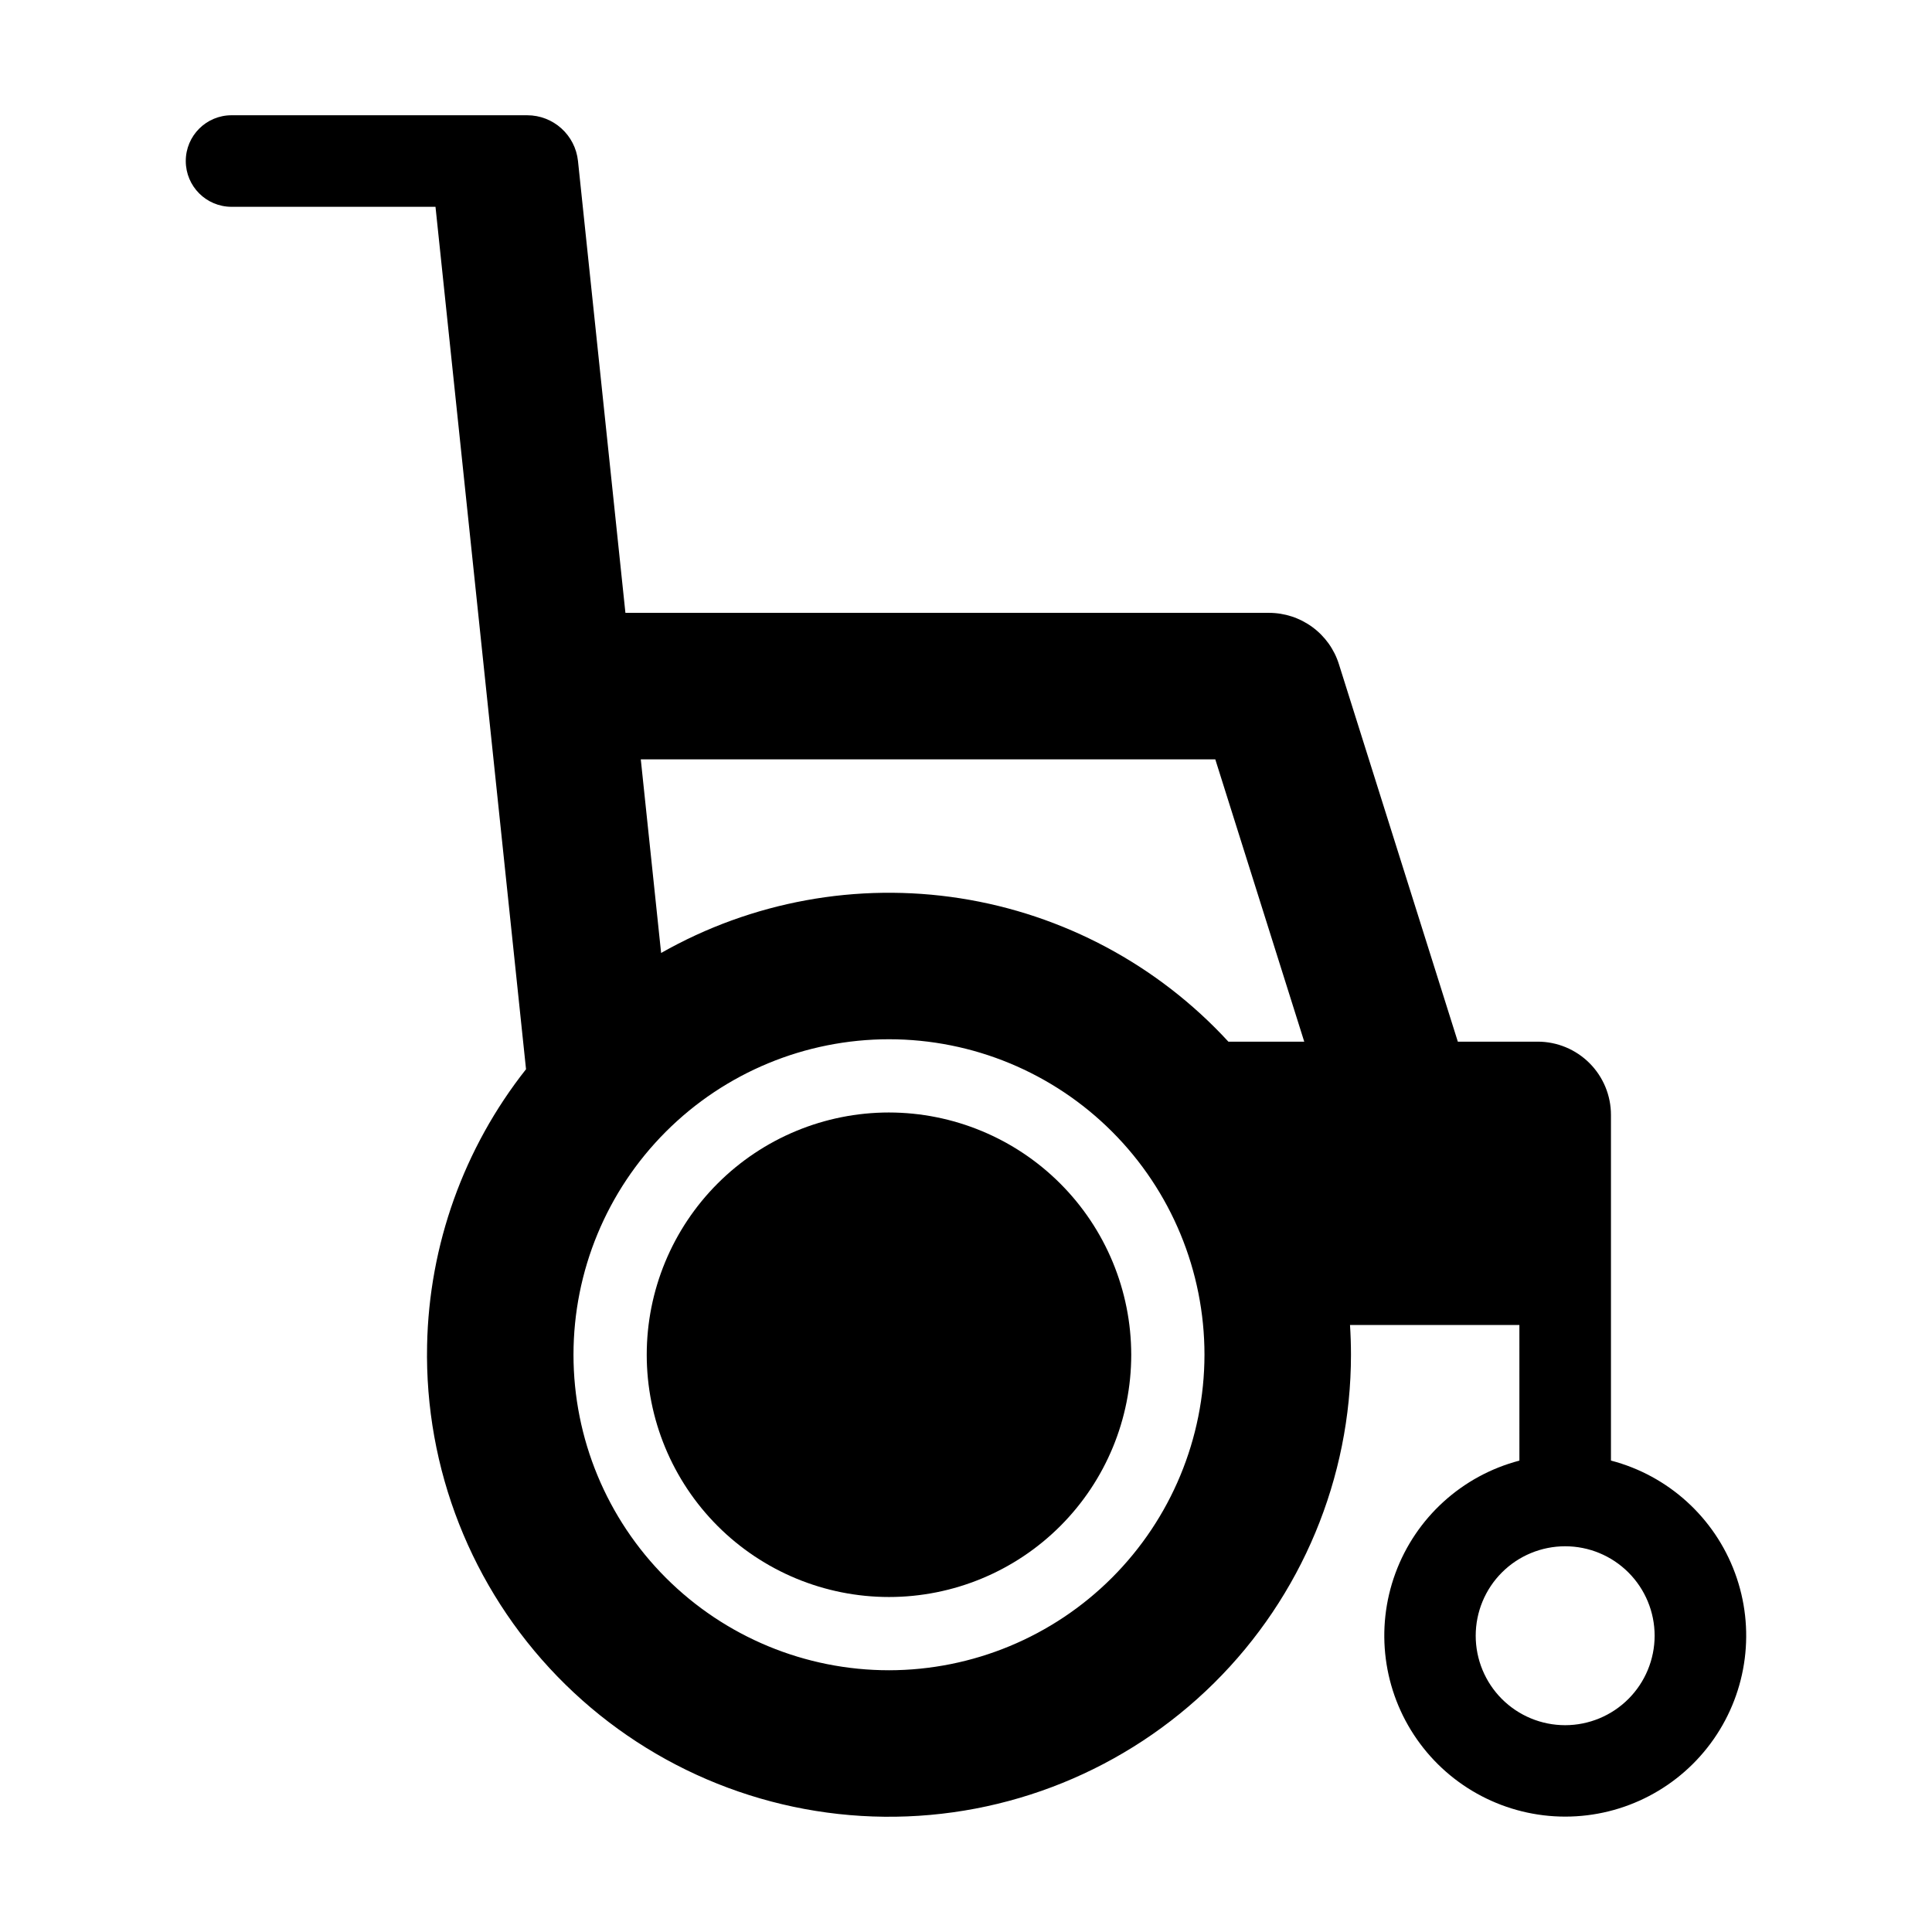
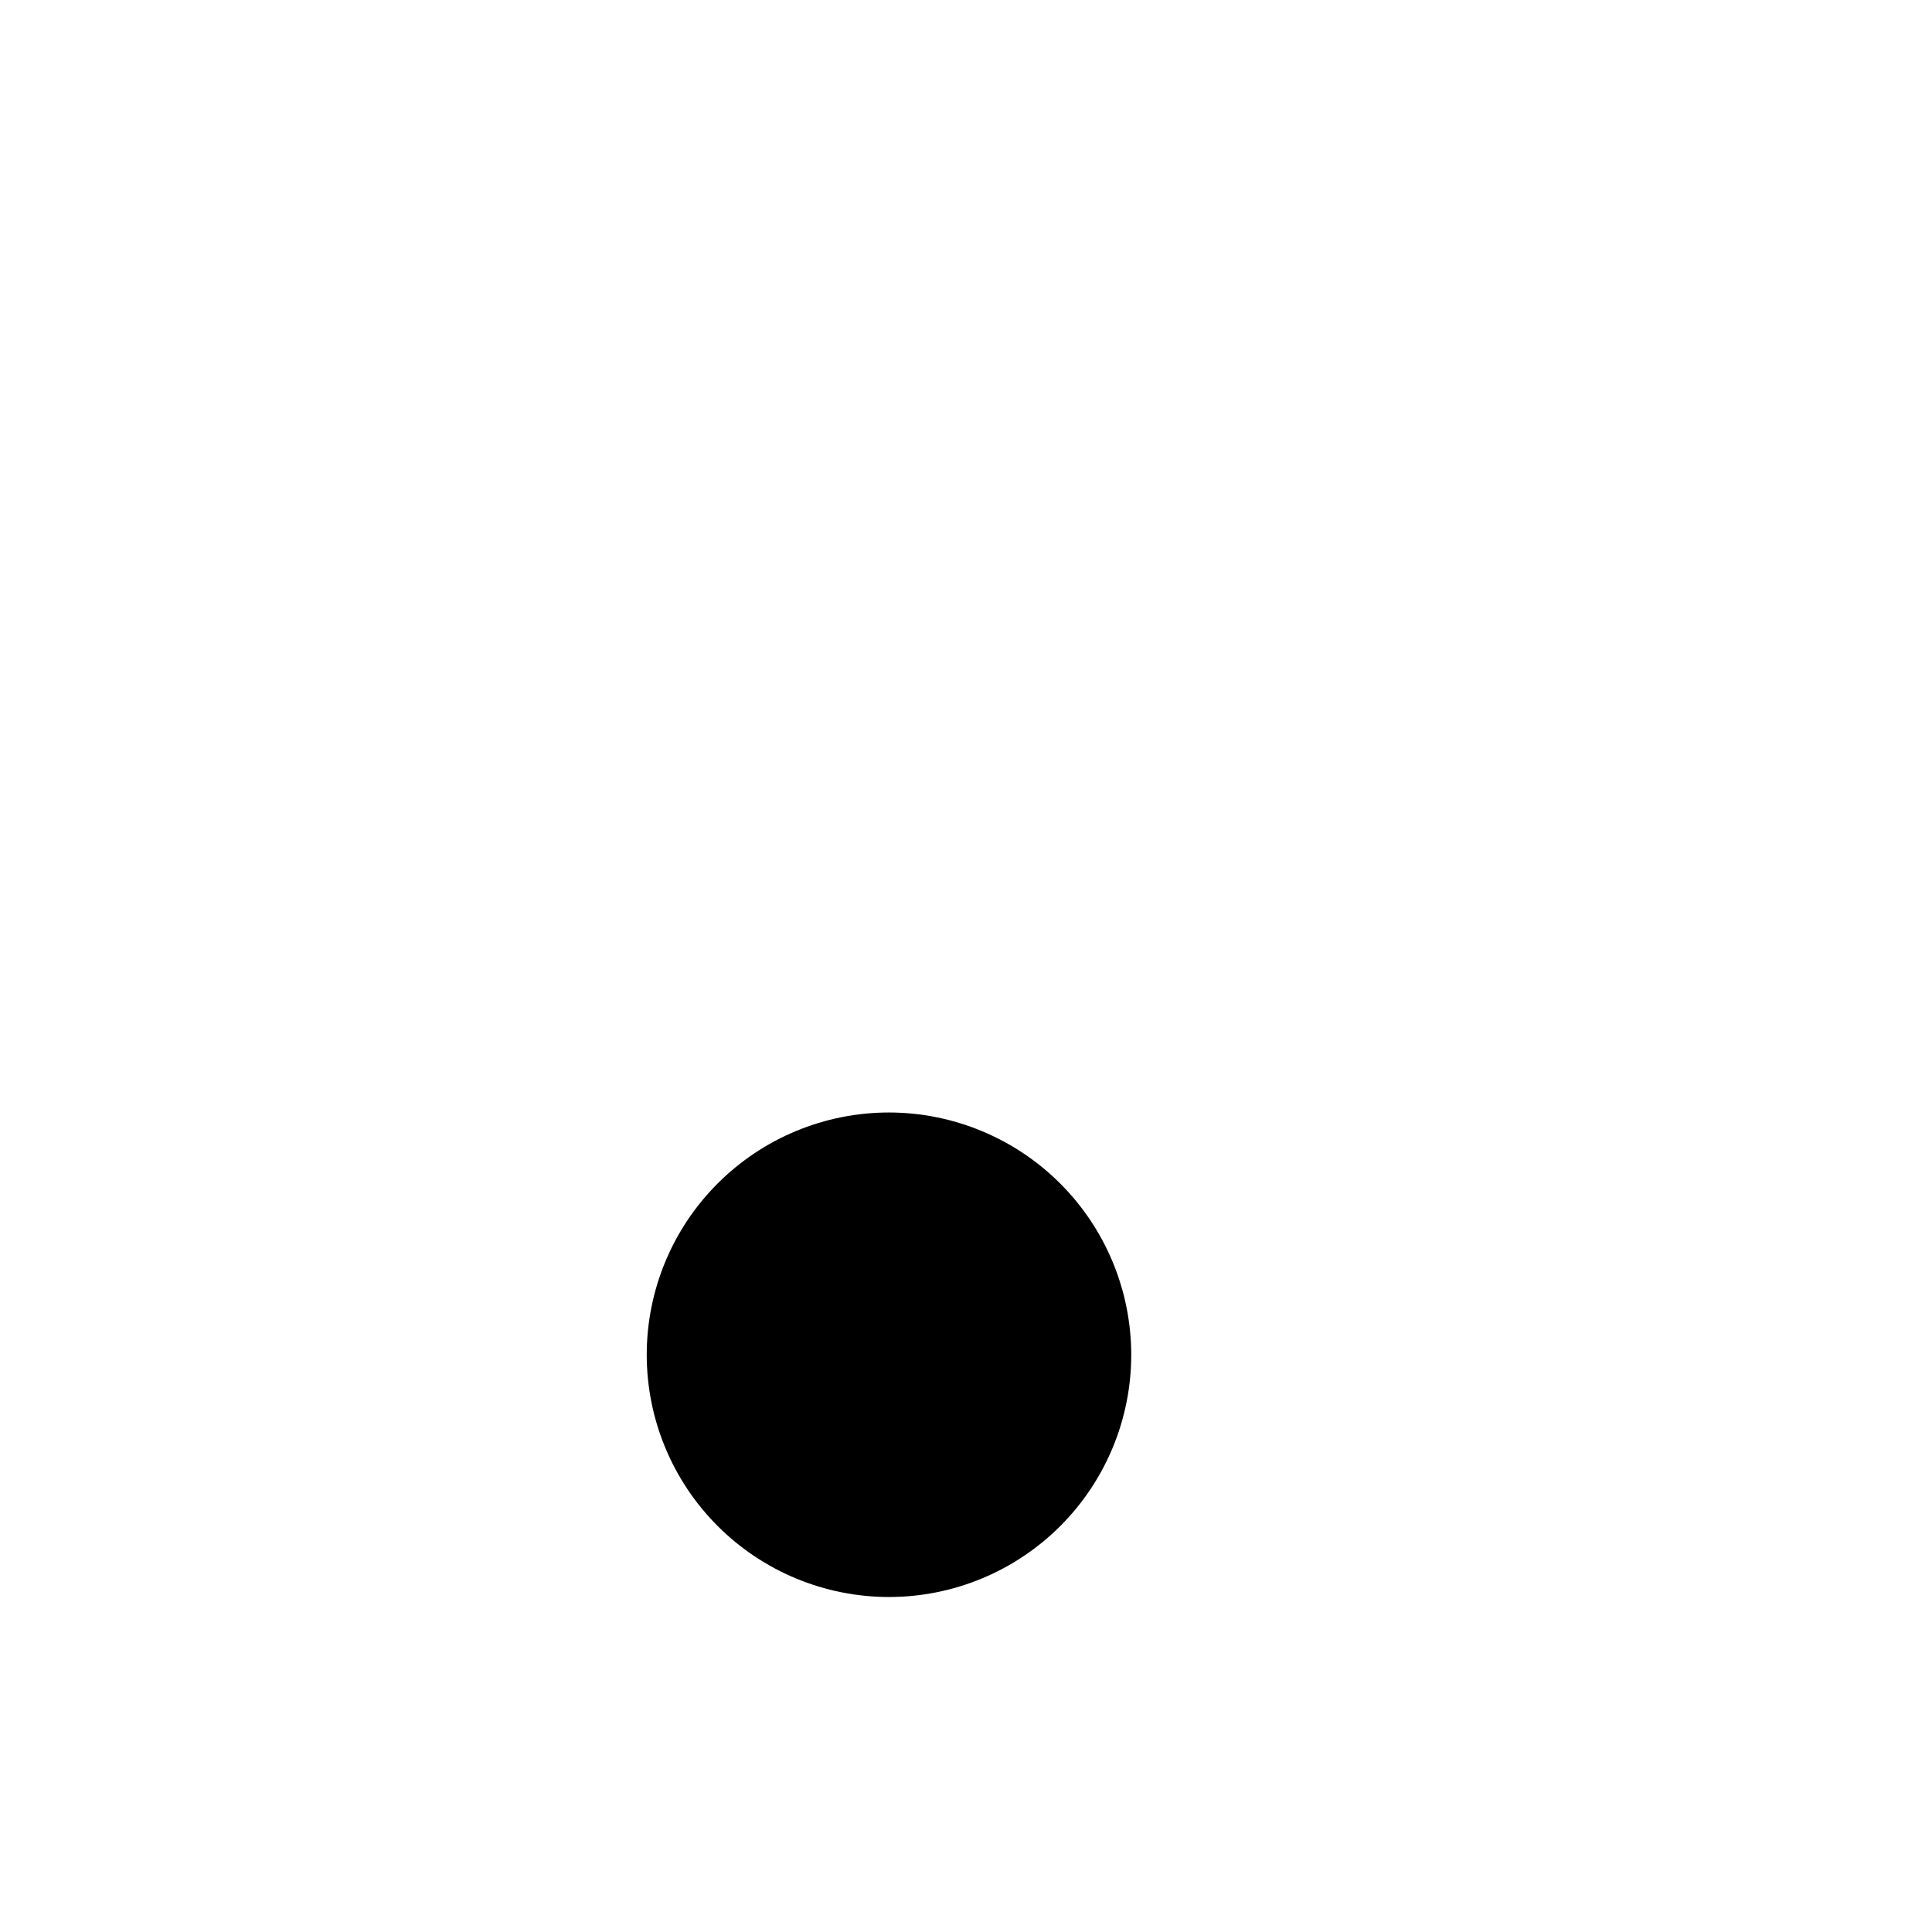
<svg xmlns="http://www.w3.org/2000/svg" fill="#000000" width="800px" height="800px" version="1.1" viewBox="144 144 512 512">
  <g>
    <path d="m379.59 438.82c-17.027 0-33.355 6.766-45.398 18.805-12.039 12.039-18.801 28.371-18.801 45.398 0 17.023 6.762 33.355 18.801 45.395 12.043 12.039 28.371 18.805 45.398 18.805s33.355-6.766 45.395-18.805c12.043-12.039 18.805-28.371 18.805-45.398-0.016-17.02-6.785-33.34-18.824-45.375-12.035-12.035-28.355-18.805-45.375-18.824z" />
-     <path d="m570.92 531.06v-91.598c0-5.148-2.047-10.082-5.688-13.723-3.641-3.641-8.574-5.688-13.723-5.688h-21.168l-31.523-100.06c-1.238-3.938-3.707-7.375-7.035-9.816-3.328-2.441-7.352-3.762-11.48-3.762h-170.56l-12.57-119.74c-0.723-6.894-6.535-12.133-13.469-12.129h-78.344c-6.699 0-12.129 5.43-12.129 12.129s5.43 12.133 12.129 12.133h54.051l23.992 228.55c-16.496 20.875-25.703 46.578-26.219 73.176-0.668 32.684 11.762 64.273 34.52 87.738 22.758 23.461 53.953 36.852 86.637 37.184 32.688 0.336 64.148-12.418 87.379-35.41 23.23-22.996 36.301-54.328 36.301-87.016 0-2.648-0.086-5.281-0.254-7.891h44.887l0.004 35.941c-15.168 3.973-27.438 15.109-32.852 29.824-5.418 14.715-3.297 31.148 5.676 44.004 8.973 12.859 23.664 20.52 39.344 20.516 15.68-0.008 30.367-7.68 39.328-20.547 8.965-12.863 11.07-29.301 5.641-44.008-5.426-14.711-17.703-25.84-32.875-29.801zm-191.33 55.574c-22.176 0-43.441-8.812-59.121-24.492-15.68-15.68-24.488-36.945-24.488-59.121 0-22.176 8.809-43.441 24.488-59.121 15.68-15.68 36.945-24.488 59.121-24.488s43.441 8.809 59.121 24.488c15.68 15.68 24.488 36.945 24.488 59.121-0.027 22.168-8.844 43.418-24.516 59.094-15.676 15.676-36.926 24.492-59.094 24.52zm89.949-166.58c-18.715-20.332-43.766-33.727-71.066-37.996-27.301-4.266-55.242 0.84-79.27 14.488l-5.387-51.309h152.25l23.574 74.816zm89.25 181.14h-0.004c-6.285 0-12.316-2.496-16.766-6.941-4.445-4.449-6.941-10.48-6.941-16.766 0-6.289 2.496-12.32 6.941-16.766 4.449-4.449 10.48-6.945 16.766-6.945 6.289 0 12.32 2.496 16.766 6.945 4.449 4.445 6.945 10.477 6.945 16.766-0.008 6.285-2.508 12.312-6.953 16.754-4.445 4.445-10.469 6.945-16.758 6.953z" />
  </g>
</svg>